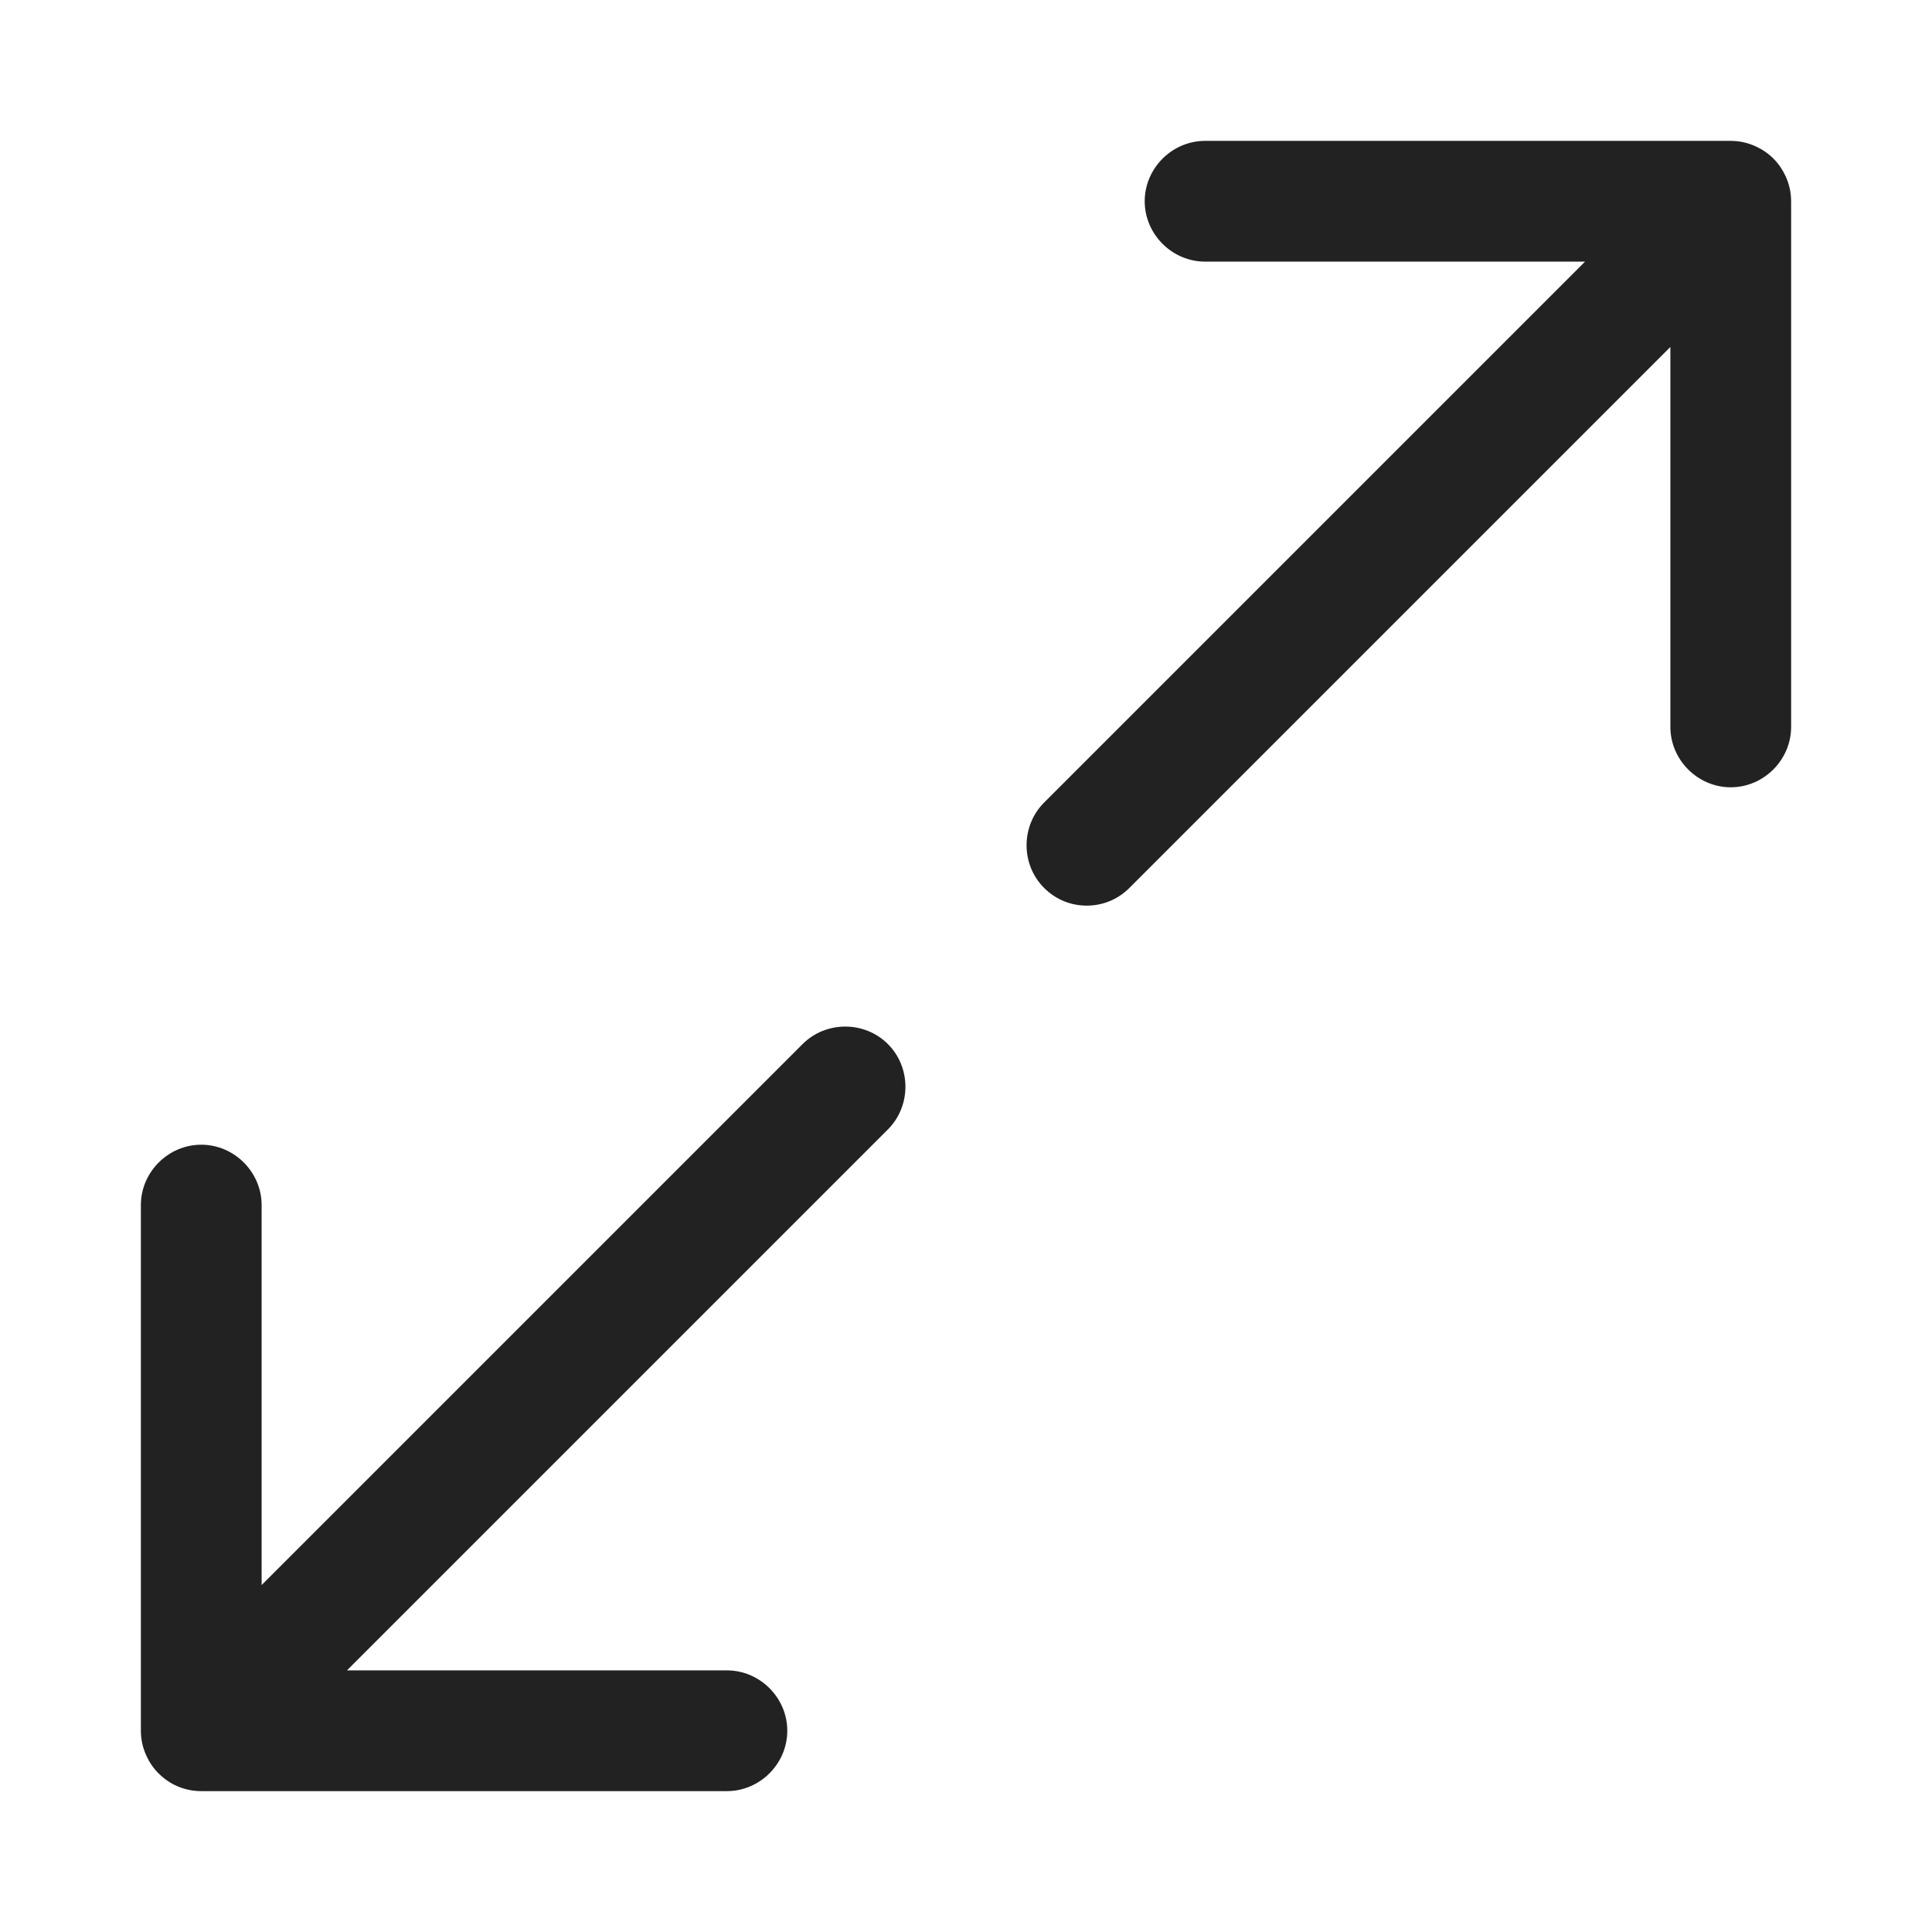
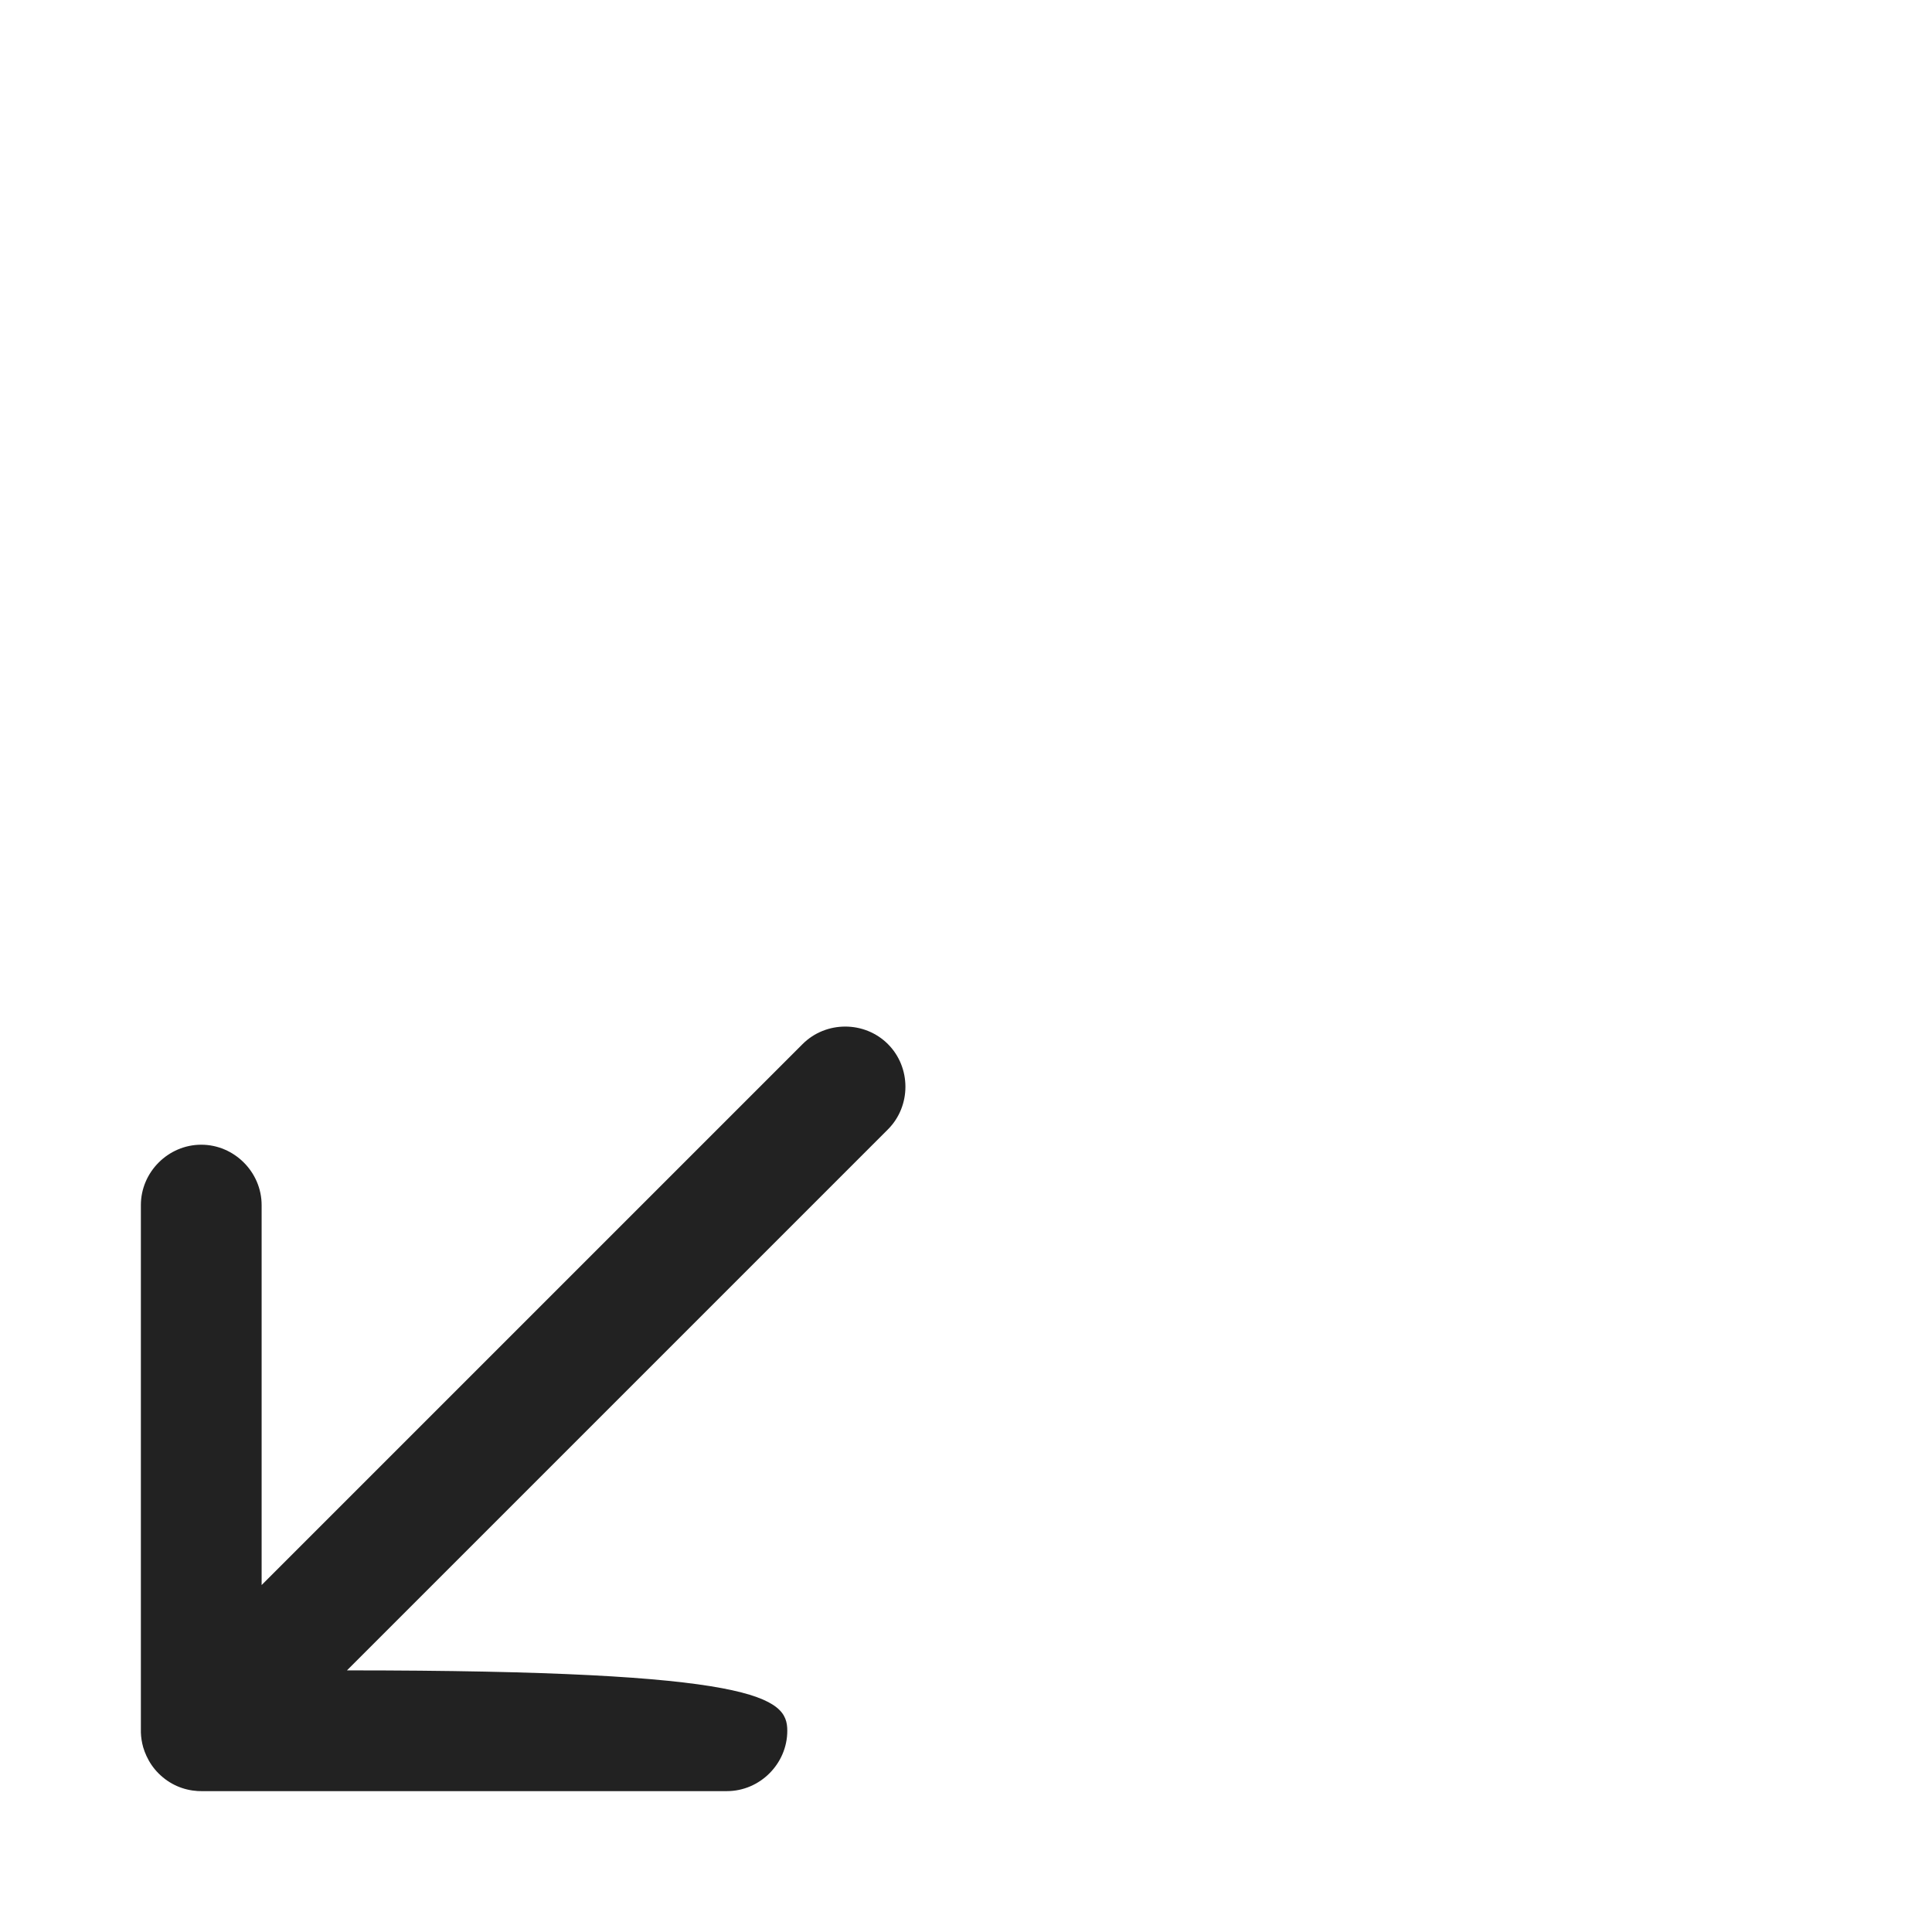
<svg xmlns="http://www.w3.org/2000/svg" width="24" height="24" viewBox="0 0 24 24" fill="none">
-   <path d="M20.75 9.03C20.75 9.44 21.09 9.78 21.5 9.78C21.91 9.78 22.25 9.44 22.25 9.03V2.5C22.25 2.387 22.224 2.28 22.179 2.184C22.143 2.106 22.093 2.033 22.03 1.97C21.965 1.905 21.891 1.855 21.812 1.819C21.717 1.775 21.611 1.75 21.5 1.75H14.97C14.56 1.75 14.22 2.09 14.22 2.5C14.22 2.91 14.56 3.25 14.97 3.25H19.69L12.97 9.97C12.68 10.26 12.68 10.74 12.97 11.03C13.12 11.18 13.31 11.25 13.5 11.25C13.69 11.25 13.88 11.18 14.03 11.03L20.75 4.31V9.03Z" fill="#222222" />
-   <path d="M1.75 21.5V14.97C1.75 14.56 2.09 14.22 2.5 14.22C2.91 14.22 3.25 14.56 3.25 14.97V19.69L9.97 12.97C10.26 12.68 10.74 12.68 11.03 12.97C11.32 13.26 11.32 13.74 11.03 14.03L4.31 20.75H9.03C9.44 20.75 9.78 21.09 9.78 21.5C9.78 21.91 9.44 22.25 9.03 22.25H2.5C2.485 22.25 2.47 22.25 2.455 22.249C2.28 22.238 2.108 22.168 1.97 22.03C1.905 21.965 1.855 21.891 1.819 21.812C1.803 21.778 1.79 21.742 1.779 21.706C1.762 21.646 1.752 21.584 1.75 21.521C1.75 21.514 1.75 21.507 1.75 21.5Z" fill="#222222" />
+   <path d="M1.75 21.5V14.97C1.75 14.56 2.09 14.22 2.5 14.22C2.91 14.22 3.25 14.56 3.25 14.97V19.69L9.97 12.97C10.26 12.68 10.74 12.68 11.03 12.97C11.32 13.26 11.32 13.74 11.03 14.03L4.31 20.75C9.44 20.75 9.78 21.09 9.78 21.5C9.78 21.91 9.44 22.25 9.03 22.25H2.5C2.485 22.25 2.47 22.25 2.455 22.249C2.28 22.238 2.108 22.168 1.97 22.03C1.905 21.965 1.855 21.891 1.819 21.812C1.803 21.778 1.79 21.742 1.779 21.706C1.762 21.646 1.752 21.584 1.75 21.521C1.75 21.514 1.75 21.507 1.75 21.5Z" fill="#222222" />
</svg>